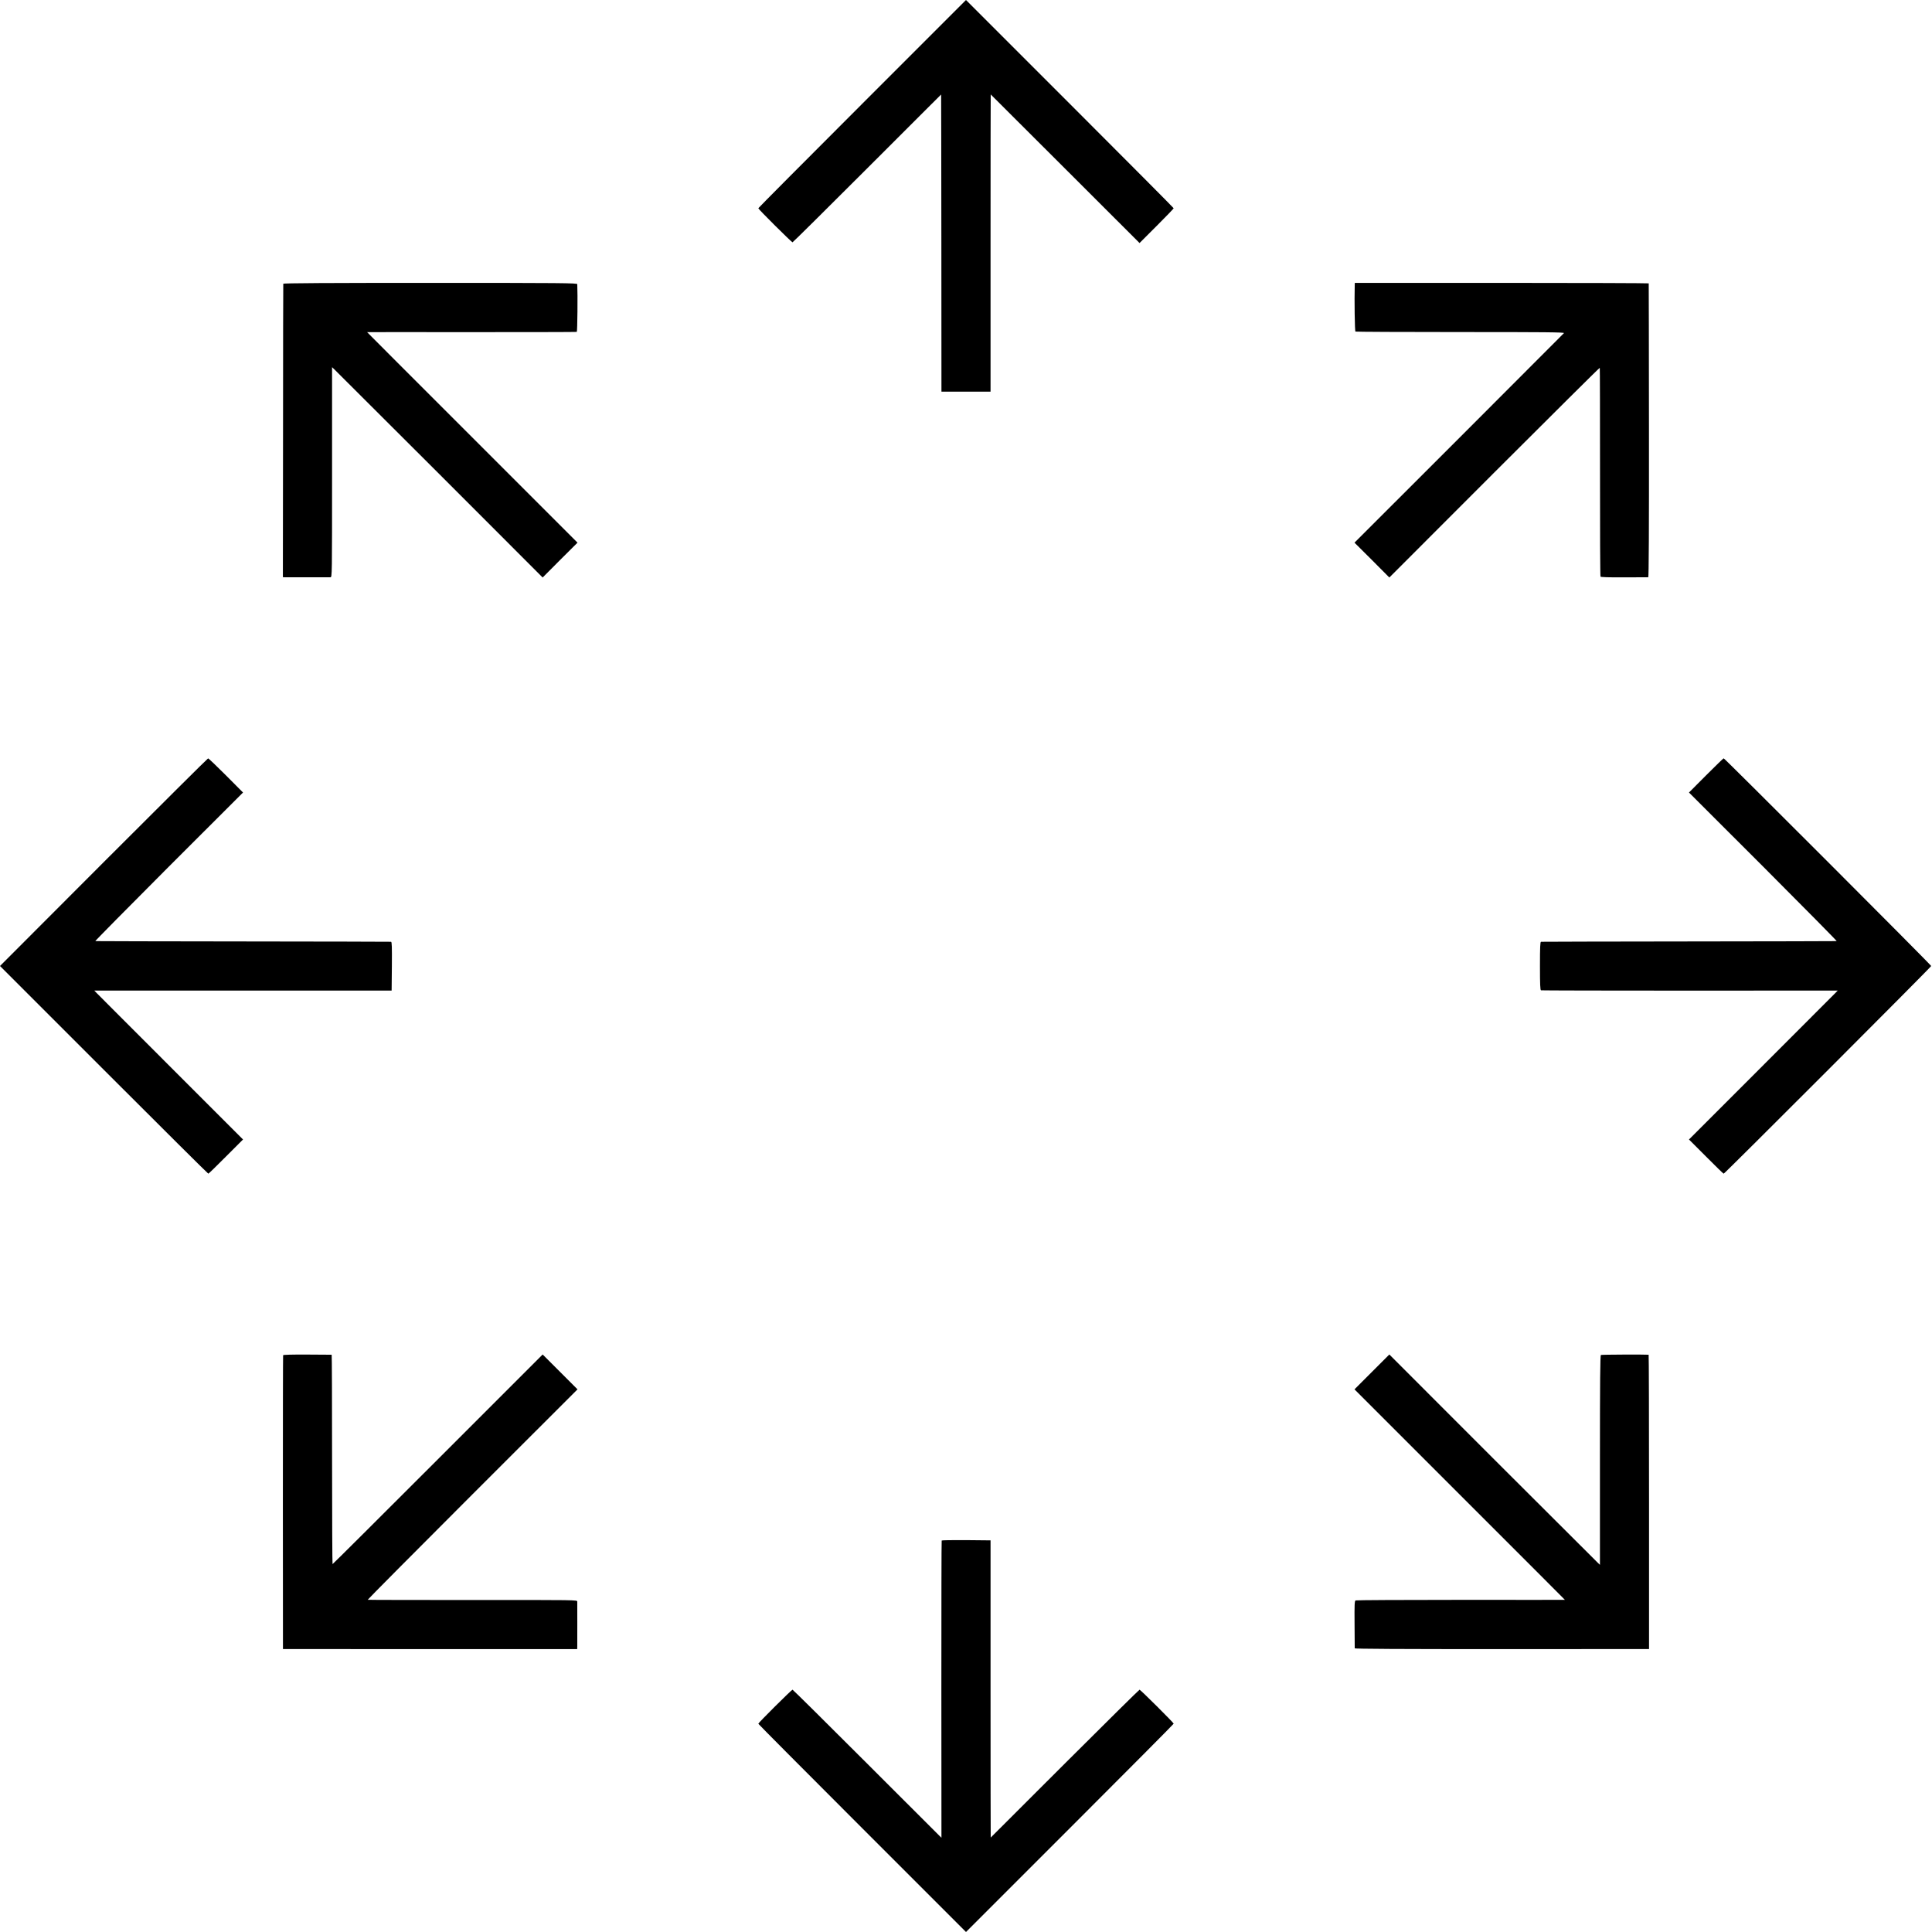
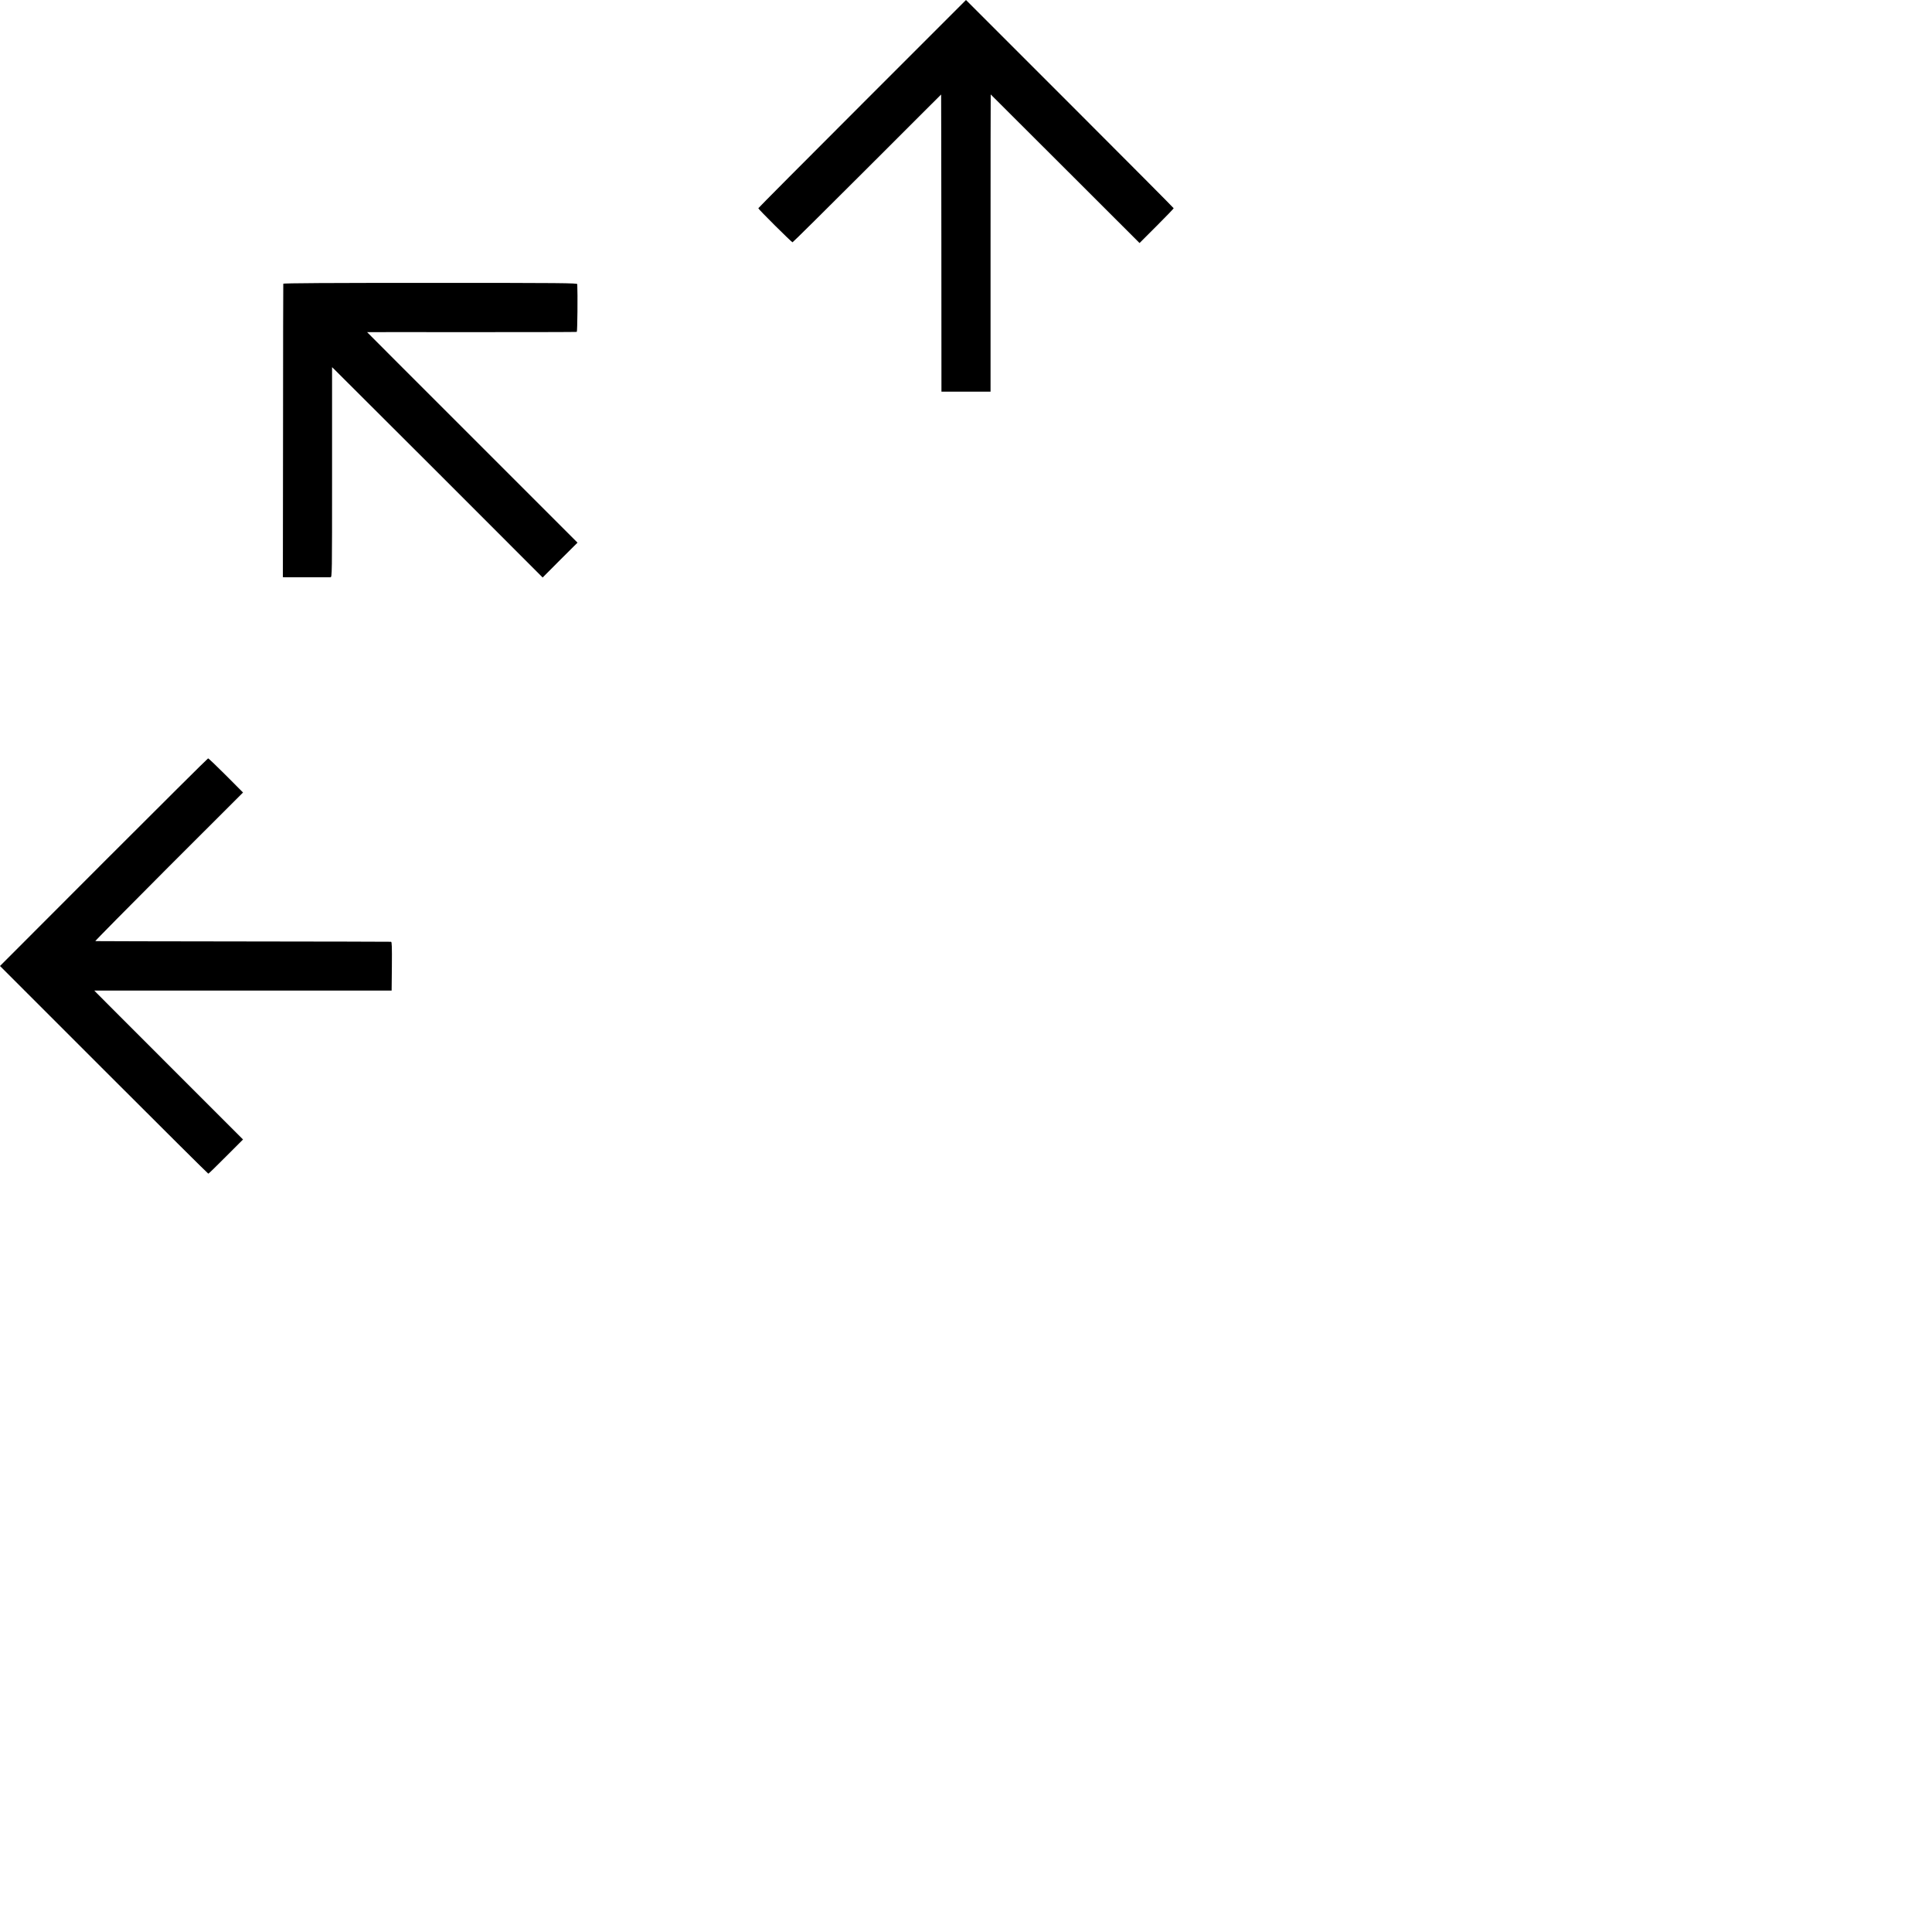
<svg xmlns="http://www.w3.org/2000/svg" version="1.0" width="2400pt" height="2400pt" viewBox="0 0 2400 2400" preserveAspectRatio="xMidYMid meet">
  <g transform="translate(0,2400) scale(0.1,-0.1)" fill="#000000" stroke="none">
-     <path d="M10710 22710 c-710 -710 -1290 -1293 -1290 -1297 0 -12 414 -423 425 -423 5 0 423 414 928 919 504 505 918 917 918 917 1 -1 2 -831 3 -1846 l1 -1845 305 0 305 0 0 1847 c0 1015 1 1846 2 1845 2 -1 418 -417 926 -924 l923 -922 212 212 c117 117 212 216 212 220 0 4 -581 588 -1290 1297 l-1290 1290 -1290 -1290z" />
+     <path d="M10710 22710 c-710 -710 -1290 -1293 -1290 -1297 0 -12 414 -423 425 -423 5 0 423 414 928 919 504 505 918 917 918 917 1 -1 2 -831 3 -1846 l1 -1845 305 0 305 0 0 1847 c0 1015 1 1846 2 1845 2 -1 418 -417 926 -924 l923 -922 212 212 c117 117 212 216 212 220 0 4 -581 588 -1290 1297 l-1290 1290 -1290 -1290" />
    <path d="M3519 20475 c-1 -5 -3 -828 -3 -1827 l-2 -1818 21 -1 c25 0 542 0 570 0 20 1 20 6 20 1306 l0 1304 28 -27 c16 -15 605 -603 1309 -1306 l1279 -1280 216 217 217 216 -1307 1307 c-719 718 -1307 1307 -1307 1308 0 0 584 1 1298 0 713 0 1302 1 1307 3 8 3 12 475 6 593 -1 14 -187 16 -1826 16 -1264 0 -1825 -3 -1826 -11z" />
-     <path d="M16829 20460 c-5 -189 0 -573 9 -579 5 -3 593 -6 1305 -6 1048 0 1293 -2 1285 -13 -6 -7 -594 -595 -1306 -1308 l-1296 -1295 217 -216 216 -217 1305 1306 c719 718 1307 1303 1309 1299 2 -3 3 -586 3 -1294 -1 -709 2 -1294 6 -1300 4 -7 100 -10 295 -9 158 0 293 1 298 1 7 1 10 591 9 1824 -1 1002 -2 1824 -3 1827 0 3 -822 6 -1826 6 l-1825 0 -1 -26z" />
    <path d="M1287 13289 l-1287 -1289 1290 -1290 c710 -710 1293 -1290 1298 -1290 4 0 103 96 219 213 l212 212 -892 892 c-491 490 -906 907 -924 925 l-32 33 1847 0 1847 0 3 303 c2 238 0 302 -10 303 -7 1 -834 3 -1838 4 -1004 1 -1830 3 -1836 4 -6 0 405 416 912 924 l923 922 -212 213 c-116 116 -216 212 -222 211 -5 0 -589 -581 -1298 -1290z" />
-     <path d="M21193 14368 l-212 -213 923 -922 c507 -508 918 -924 912 -924 -6 -1 -832 -3 -1836 -4 -1004 -1 -1831 -3 -1837 -4 -10 -1 -13 -68 -13 -300 0 -230 3 -300 13 -303 6 -2 839 -4 1849 -4 l1837 1 -42 -43 c-23 -24 -439 -440 -924 -925 l-882 -882 212 -212 c116 -117 215 -213 219 -213 12 0 2578 2568 2578 2580 0 12 -2566 2580 -2578 2580 -4 0 -103 -96 -219 -212z" />
-     <path d="M3517 7165 c-2 -5 -3 -829 -3 -1830 l1 -1820 1828 -1 1827 0 1 35 c1 43 0 528 0 556 -1 20 -7 20 -1298 19 -714 0 -1301 1 -1305 3 -3 2 582 591 1300 1309 l1306 1305 -216 216 -217 217 -1302 -1302 c-716 -716 -1304 -1302 -1308 -1302 -3 0 -6 585 -6 1300 0 715 -2 1300 -5 1301 -3 0 -139 1 -302 2 -191 1 -299 -2 -301 -8z" />
-     <path d="M19887 7168 c-9 -5 -12 -316 -12 -1307 l0 -1300 -28 27 c-16 15 -605 603 -1309 1306 l-1279 1280 -217 -217 -216 -216 1307 -1307 c719 -718 1307 -1307 1307 -1308 0 0 -582 -1 -1292 0 -711 0 -1300 -3 -1308 -7 -13 -6 -15 -48 -13 -296 1 -158 2 -293 2 -299 1 -7 557 -10 1829 -10 l1827 1 0 1828 c0 1005 -2 1827 -5 1828 -41 4 -585 2 -593 -3z" />
-     <path d="M11698 4863 c-3 -5 -4 -837 -4 -1850 l1 -1842 -23 22 c-13 12 -427 426 -920 919 -494 494 -902 898 -907 898 -11 0 -425 -411 -425 -423 0 -4 580 -587 1290 -1297 l1290 -1290 1290 1290 c709 709 1290 1293 1290 1298 0 11 -413 422 -424 422 -5 0 -423 -413 -928 -917 -505 -505 -919 -919 -921 -920 -1 -1 -2 830 -2 1845 l0 1847 -302 3 c-166 1 -303 -1 -305 -5z" />
  </g>
</svg>